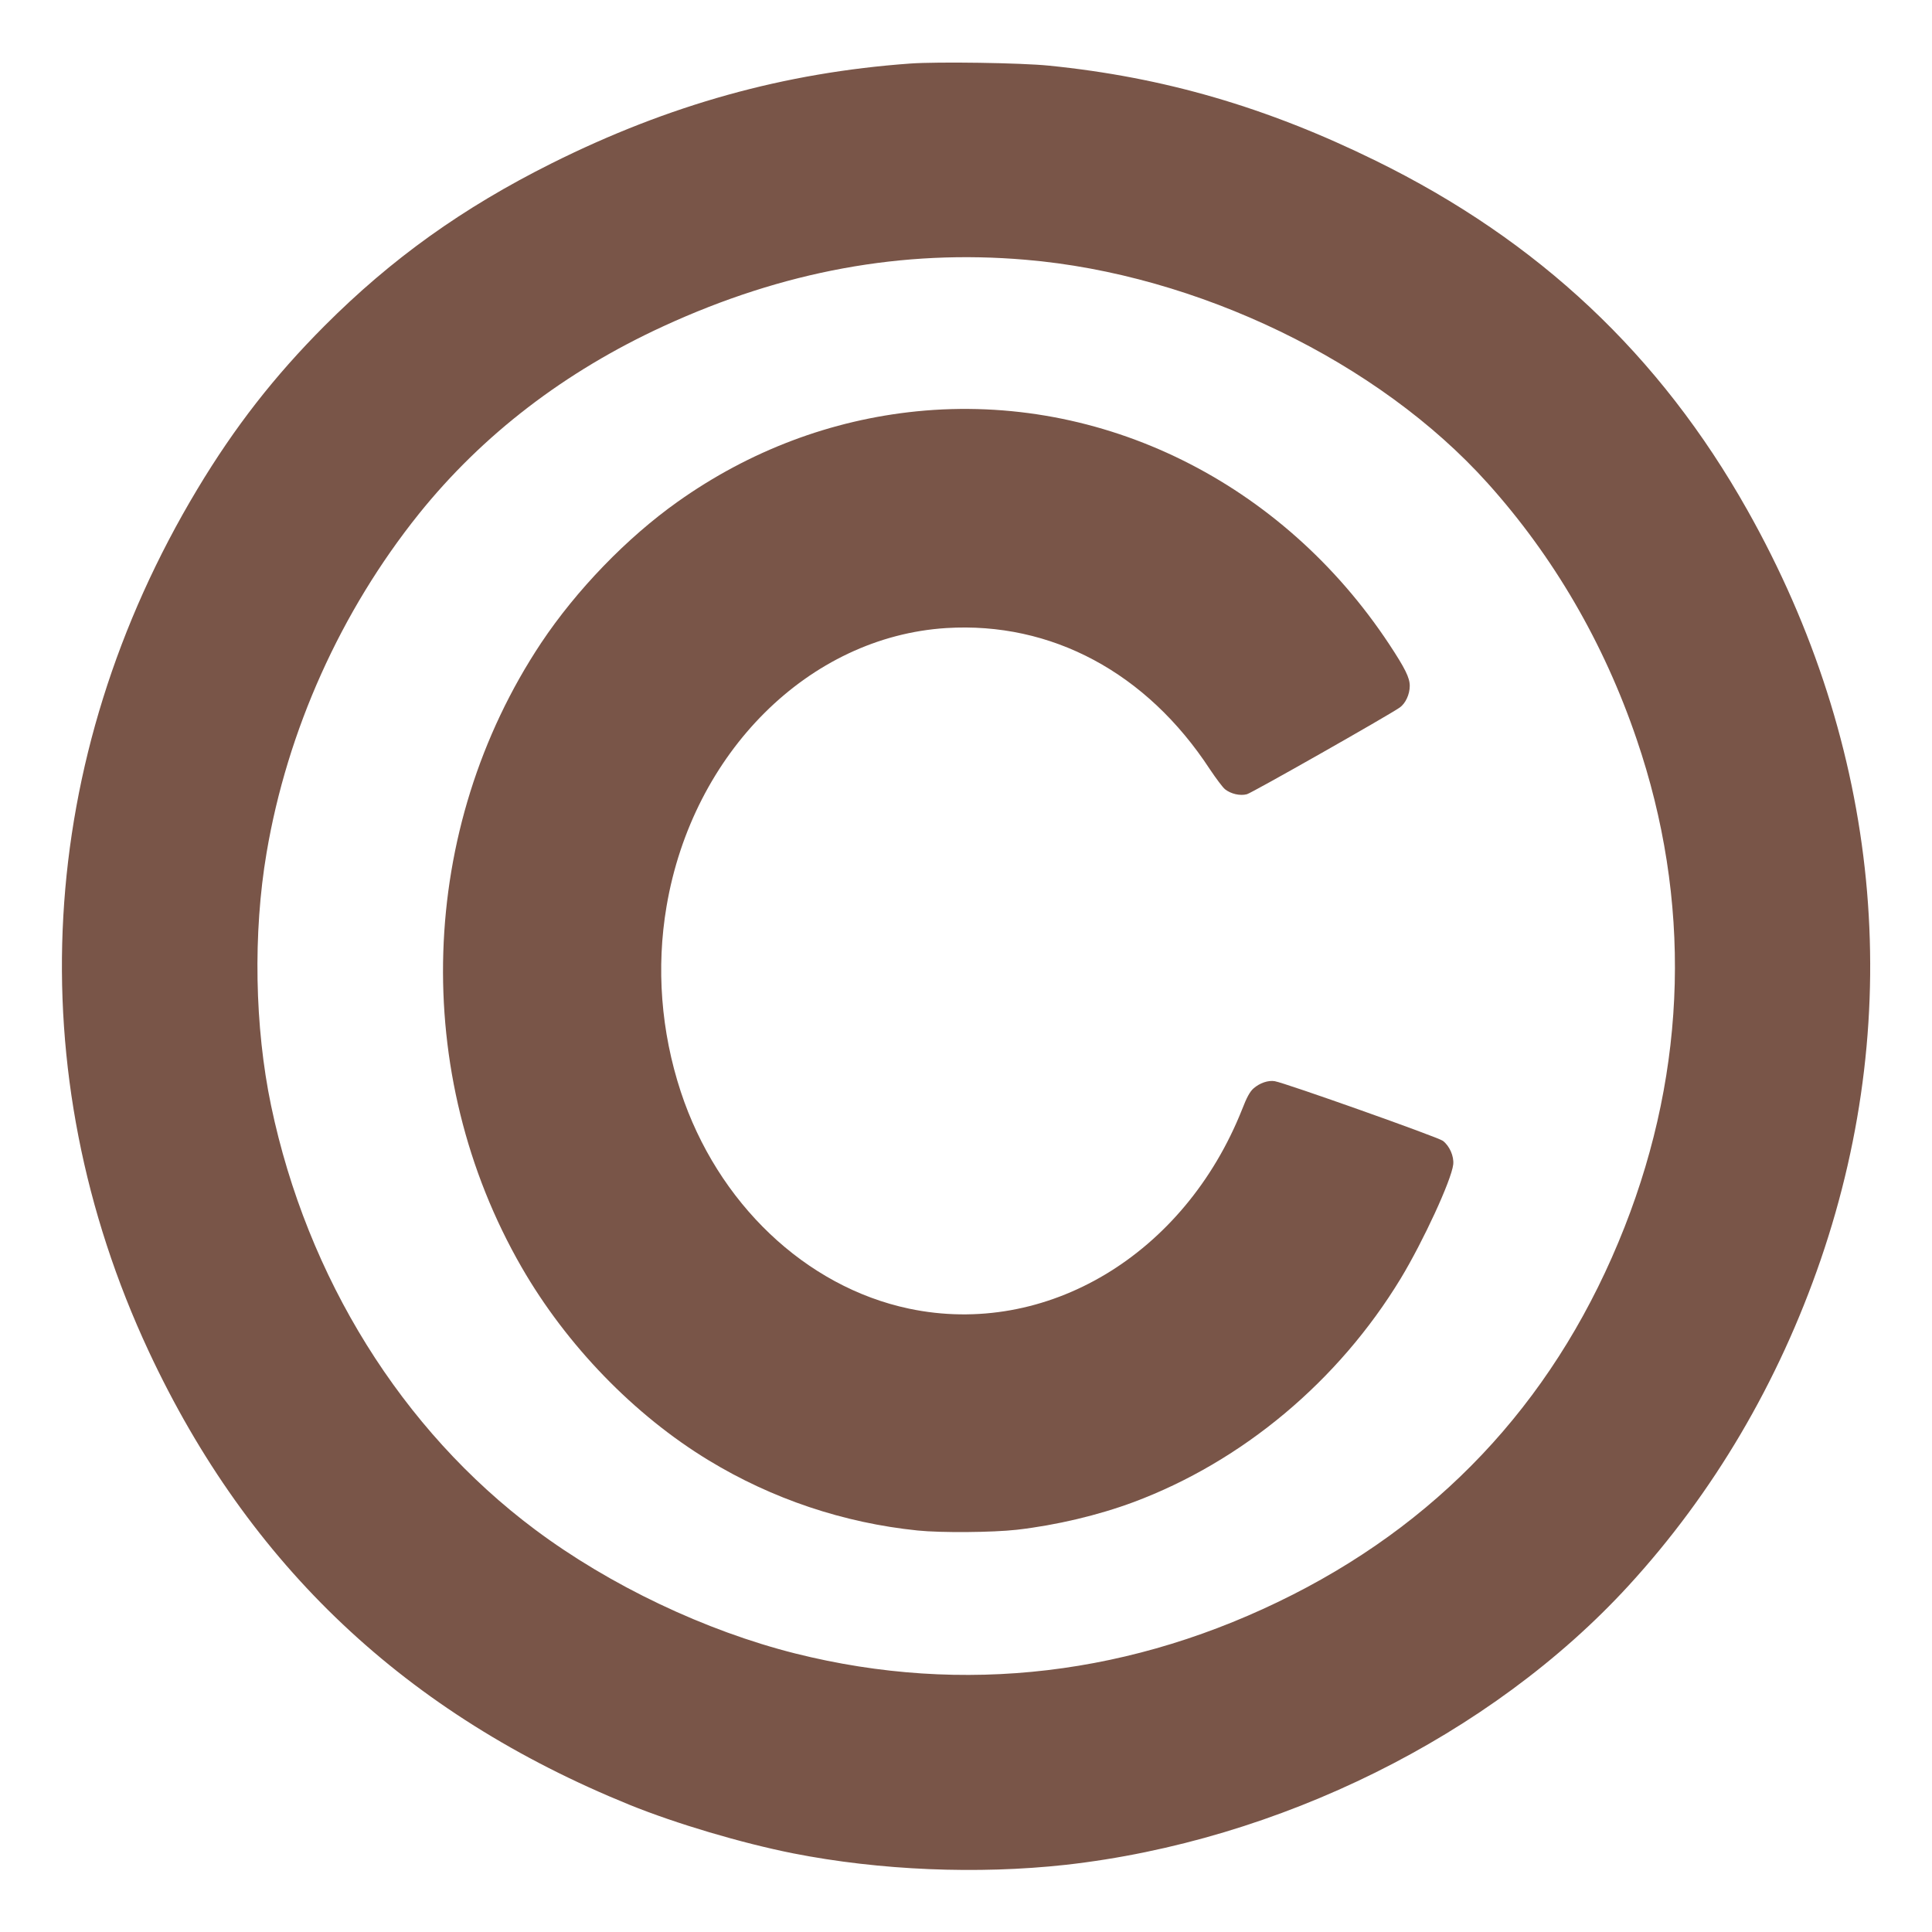
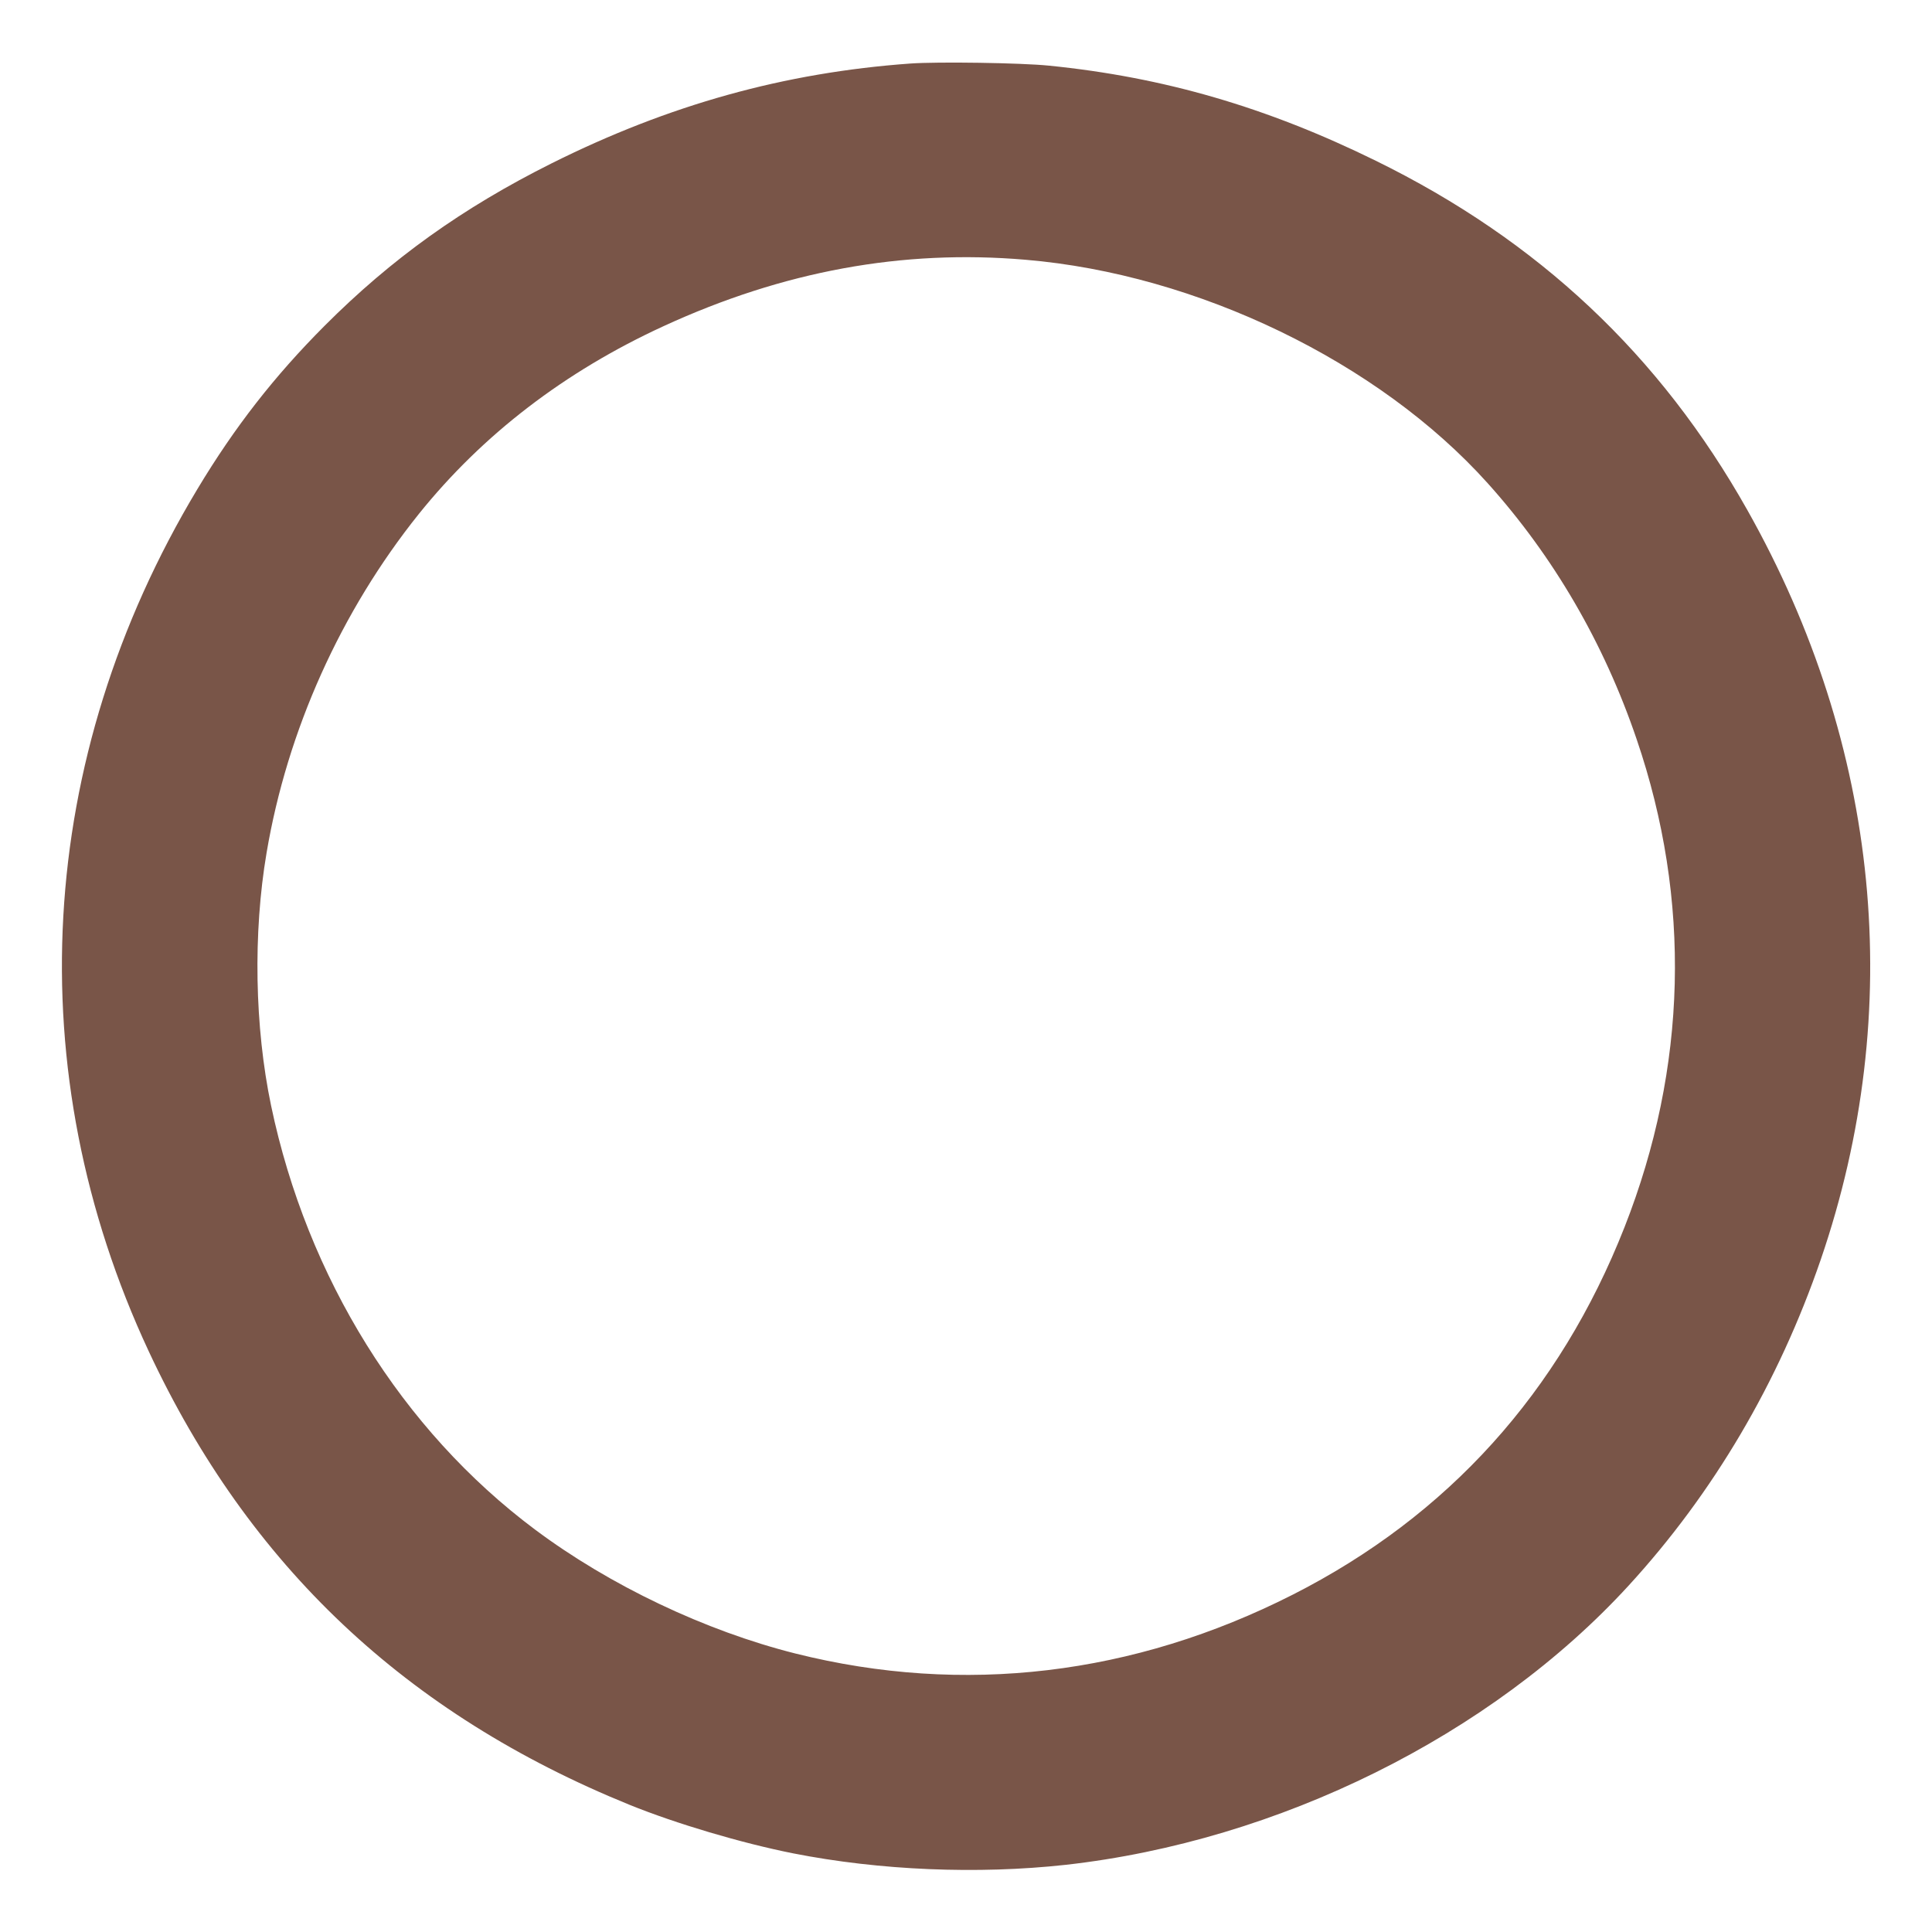
<svg xmlns="http://www.w3.org/2000/svg" version="1.0" width="1280pt" height="1280pt" viewBox="0 0 1280 1280" preserveAspectRatio="xMidYMid meet">
  <g transform="translate(0,1280) scale(0.1,-0.1)" fill="#795548" stroke="none">
    <path d="M6030 12379 c-833 -60 -1598 -273 -2375 -661 -590 -295 -1061 -632 -1505 -1077 -333 -334 -595 -670 -842 -1081 -1073 -1786 -1189 -3857 -322 -5714 663 -1419 1705 -2402 3184 -3003 308 -125 743 -254 1085 -322 574 -113 1222 -140 1805 -76 1411 158 2819 856 3730 1850 562 613 993 1345 1273 2160 566 1651 395 3401 -486 4965 -579 1029 -1384 1786 -2462 2315 -722 355 -1406 554 -2165 630 -185 19 -741 27 -920 14z m765 -1300 c1138 -96 2339 -677 3060 -1479 437 -486 771 -1059 988 -1697 364 -1066 336 -2175 -80 -3233 -430 -1094 -1170 -1913 -2198 -2435 -1054 -535 -2182 -669 -3295 -390 -597 150 -1230 451 -1725 821 -882 659 -1510 1668 -1749 2809 -109 521 -120 1144 -30 1674 137 812 492 1601 1009 2246 421 524 966 943 1621 1244 793 365 1583 510 2399 440z" />
-     <path d="M6075 10075 c-568 -57 -1109 -261 -1585 -599 -337 -239 -671 -585 -905 -936 -817 -1230 -868 -2853 -129 -4136 298 -517 745 -979 1239 -1279 421 -256 895 -415 1385 -465 156 -16 497 -13 657 5 261 30 539 96 773 183 722 270 1358 802 1771 1483 149 247 335 650 347 754 6 55 -25 124 -69 157 -34 25 -1046 384 -1114 395 -43 7 -99 -12 -140 -48 -24 -21 -45 -59 -75 -137 -383 -966 -1299 -1514 -2208 -1322 -686 145 -1269 700 -1512 1438 -131 399 -163 821 -94 1227 173 1020 944 1787 1854 1844 696 43 1327 -295 1746 -936 41 -61 85 -120 100 -132 39 -31 100 -45 145 -33 32 8 934 520 1012 574 39 27 67 88 67 144 0 54 -31 116 -135 274 -711 1077 -1906 1667 -3130 1545z" />
  </g>
</svg>